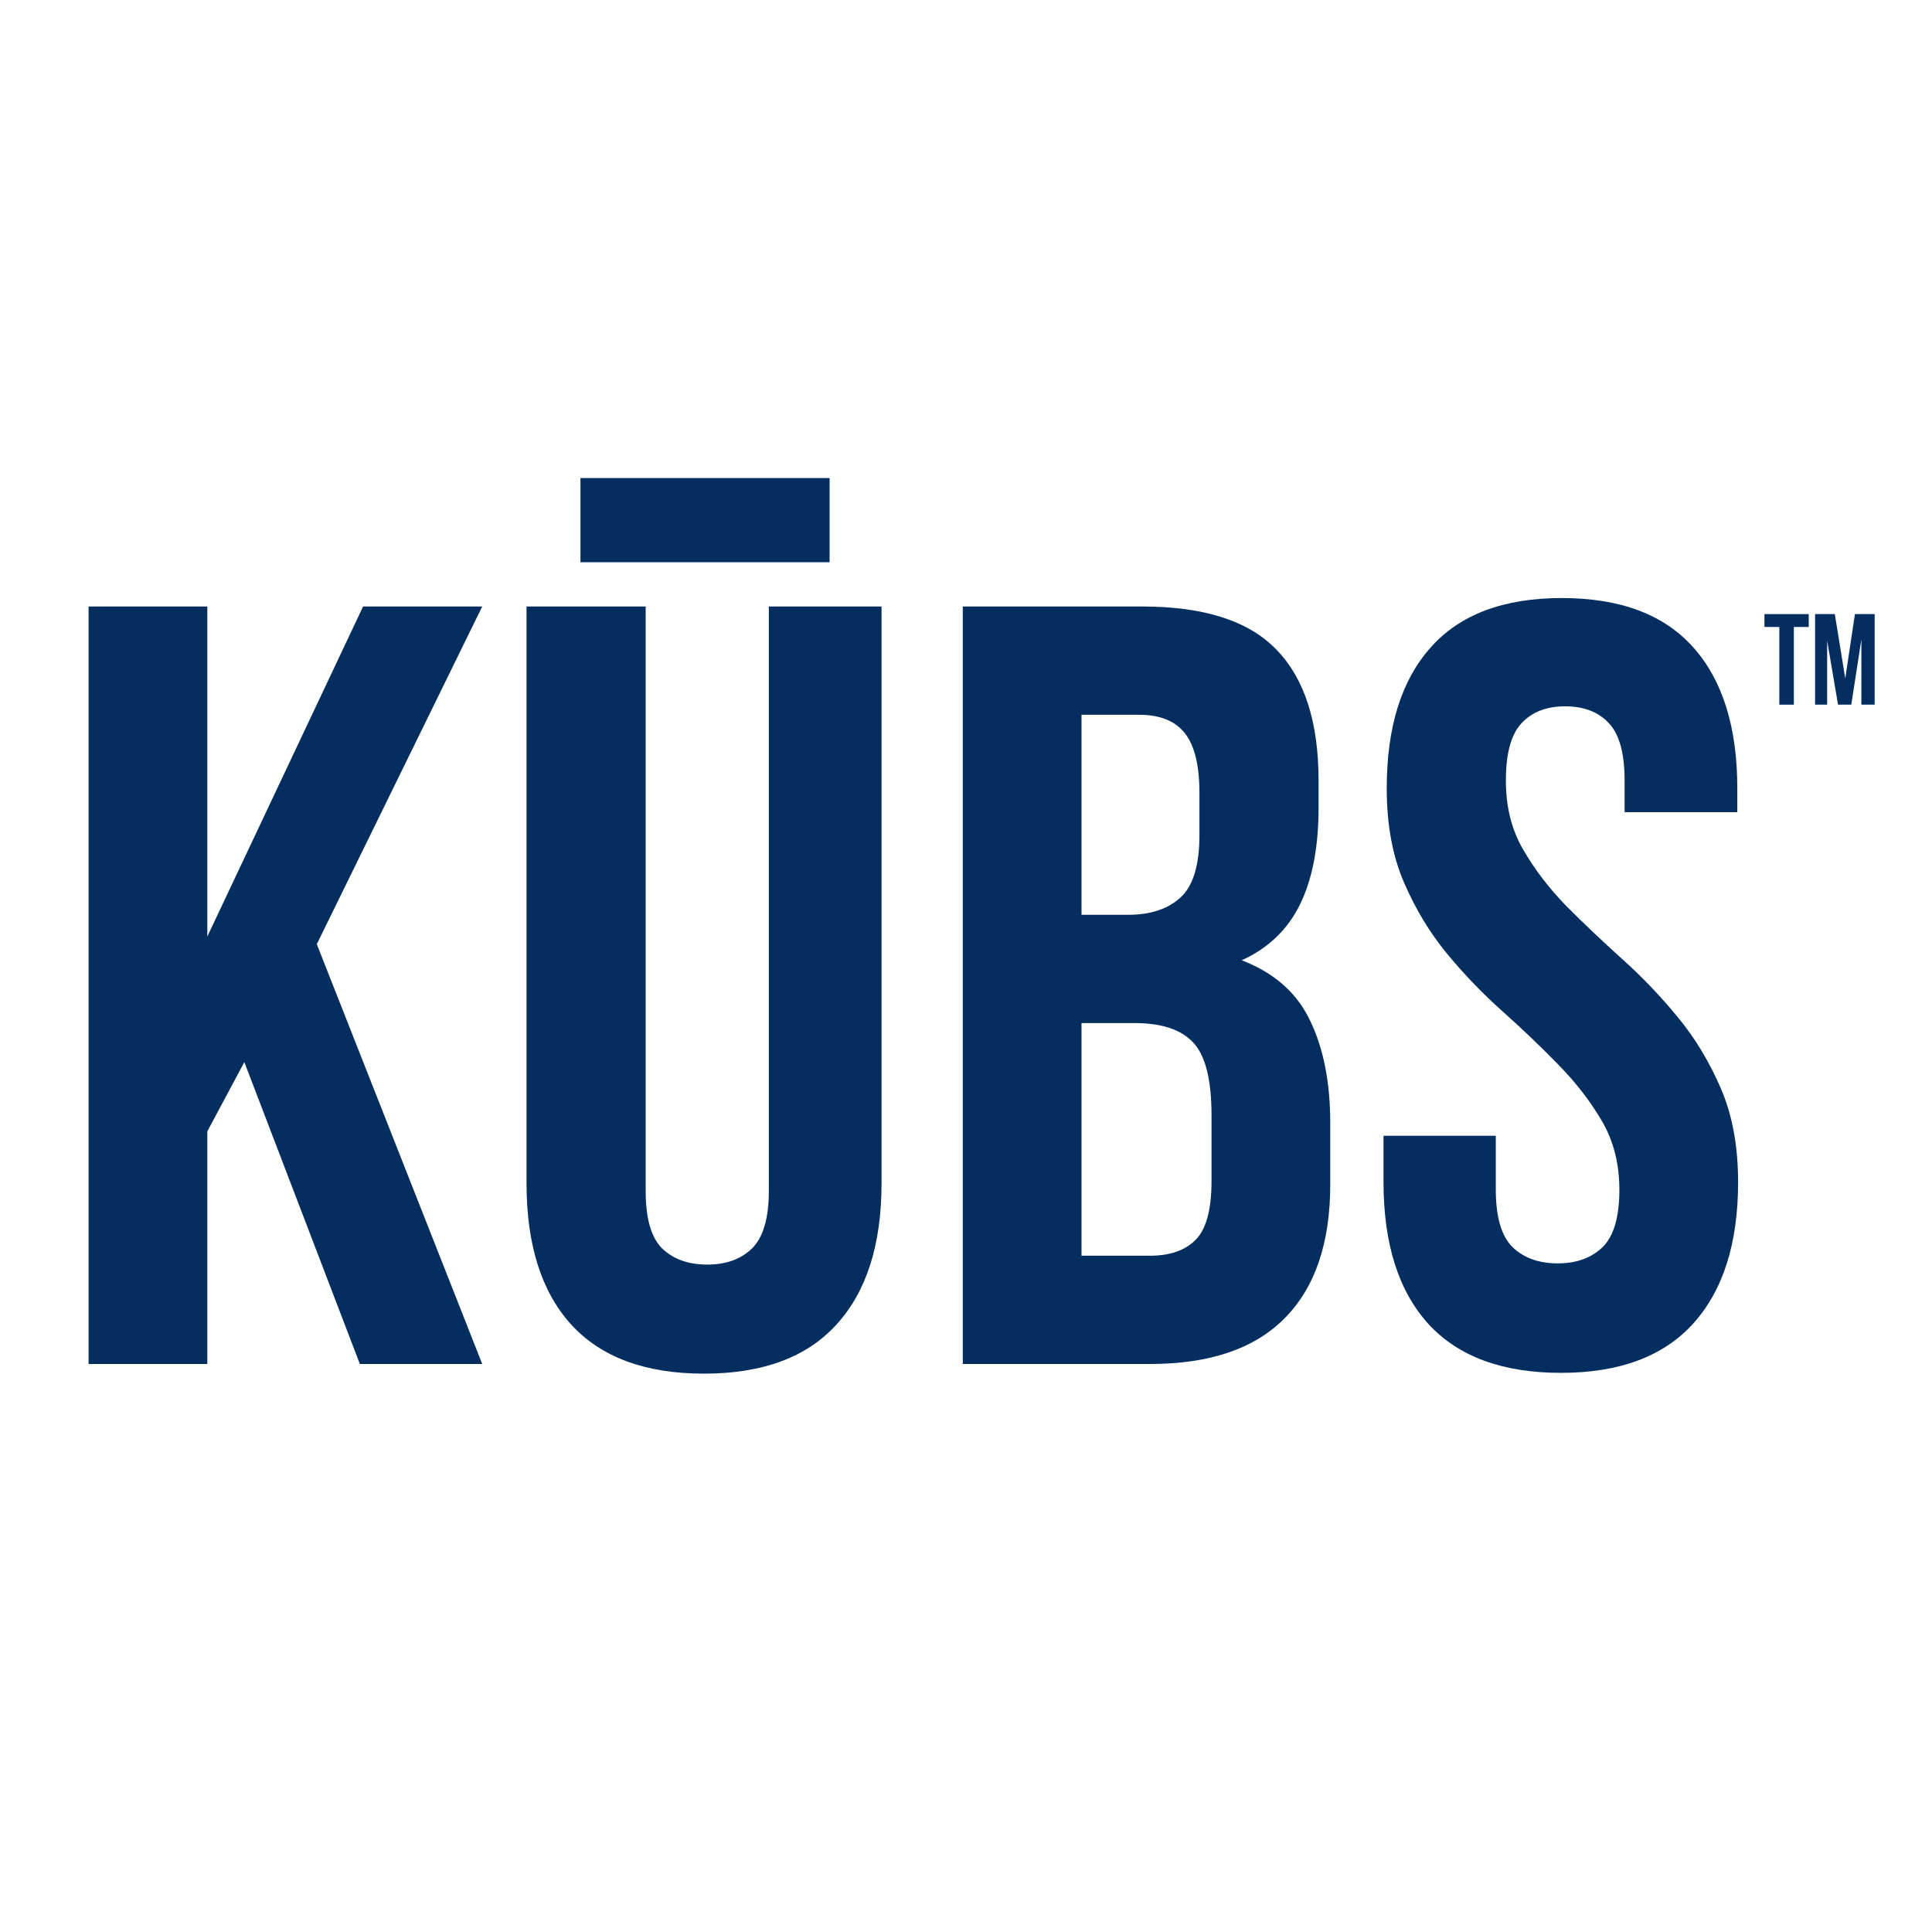
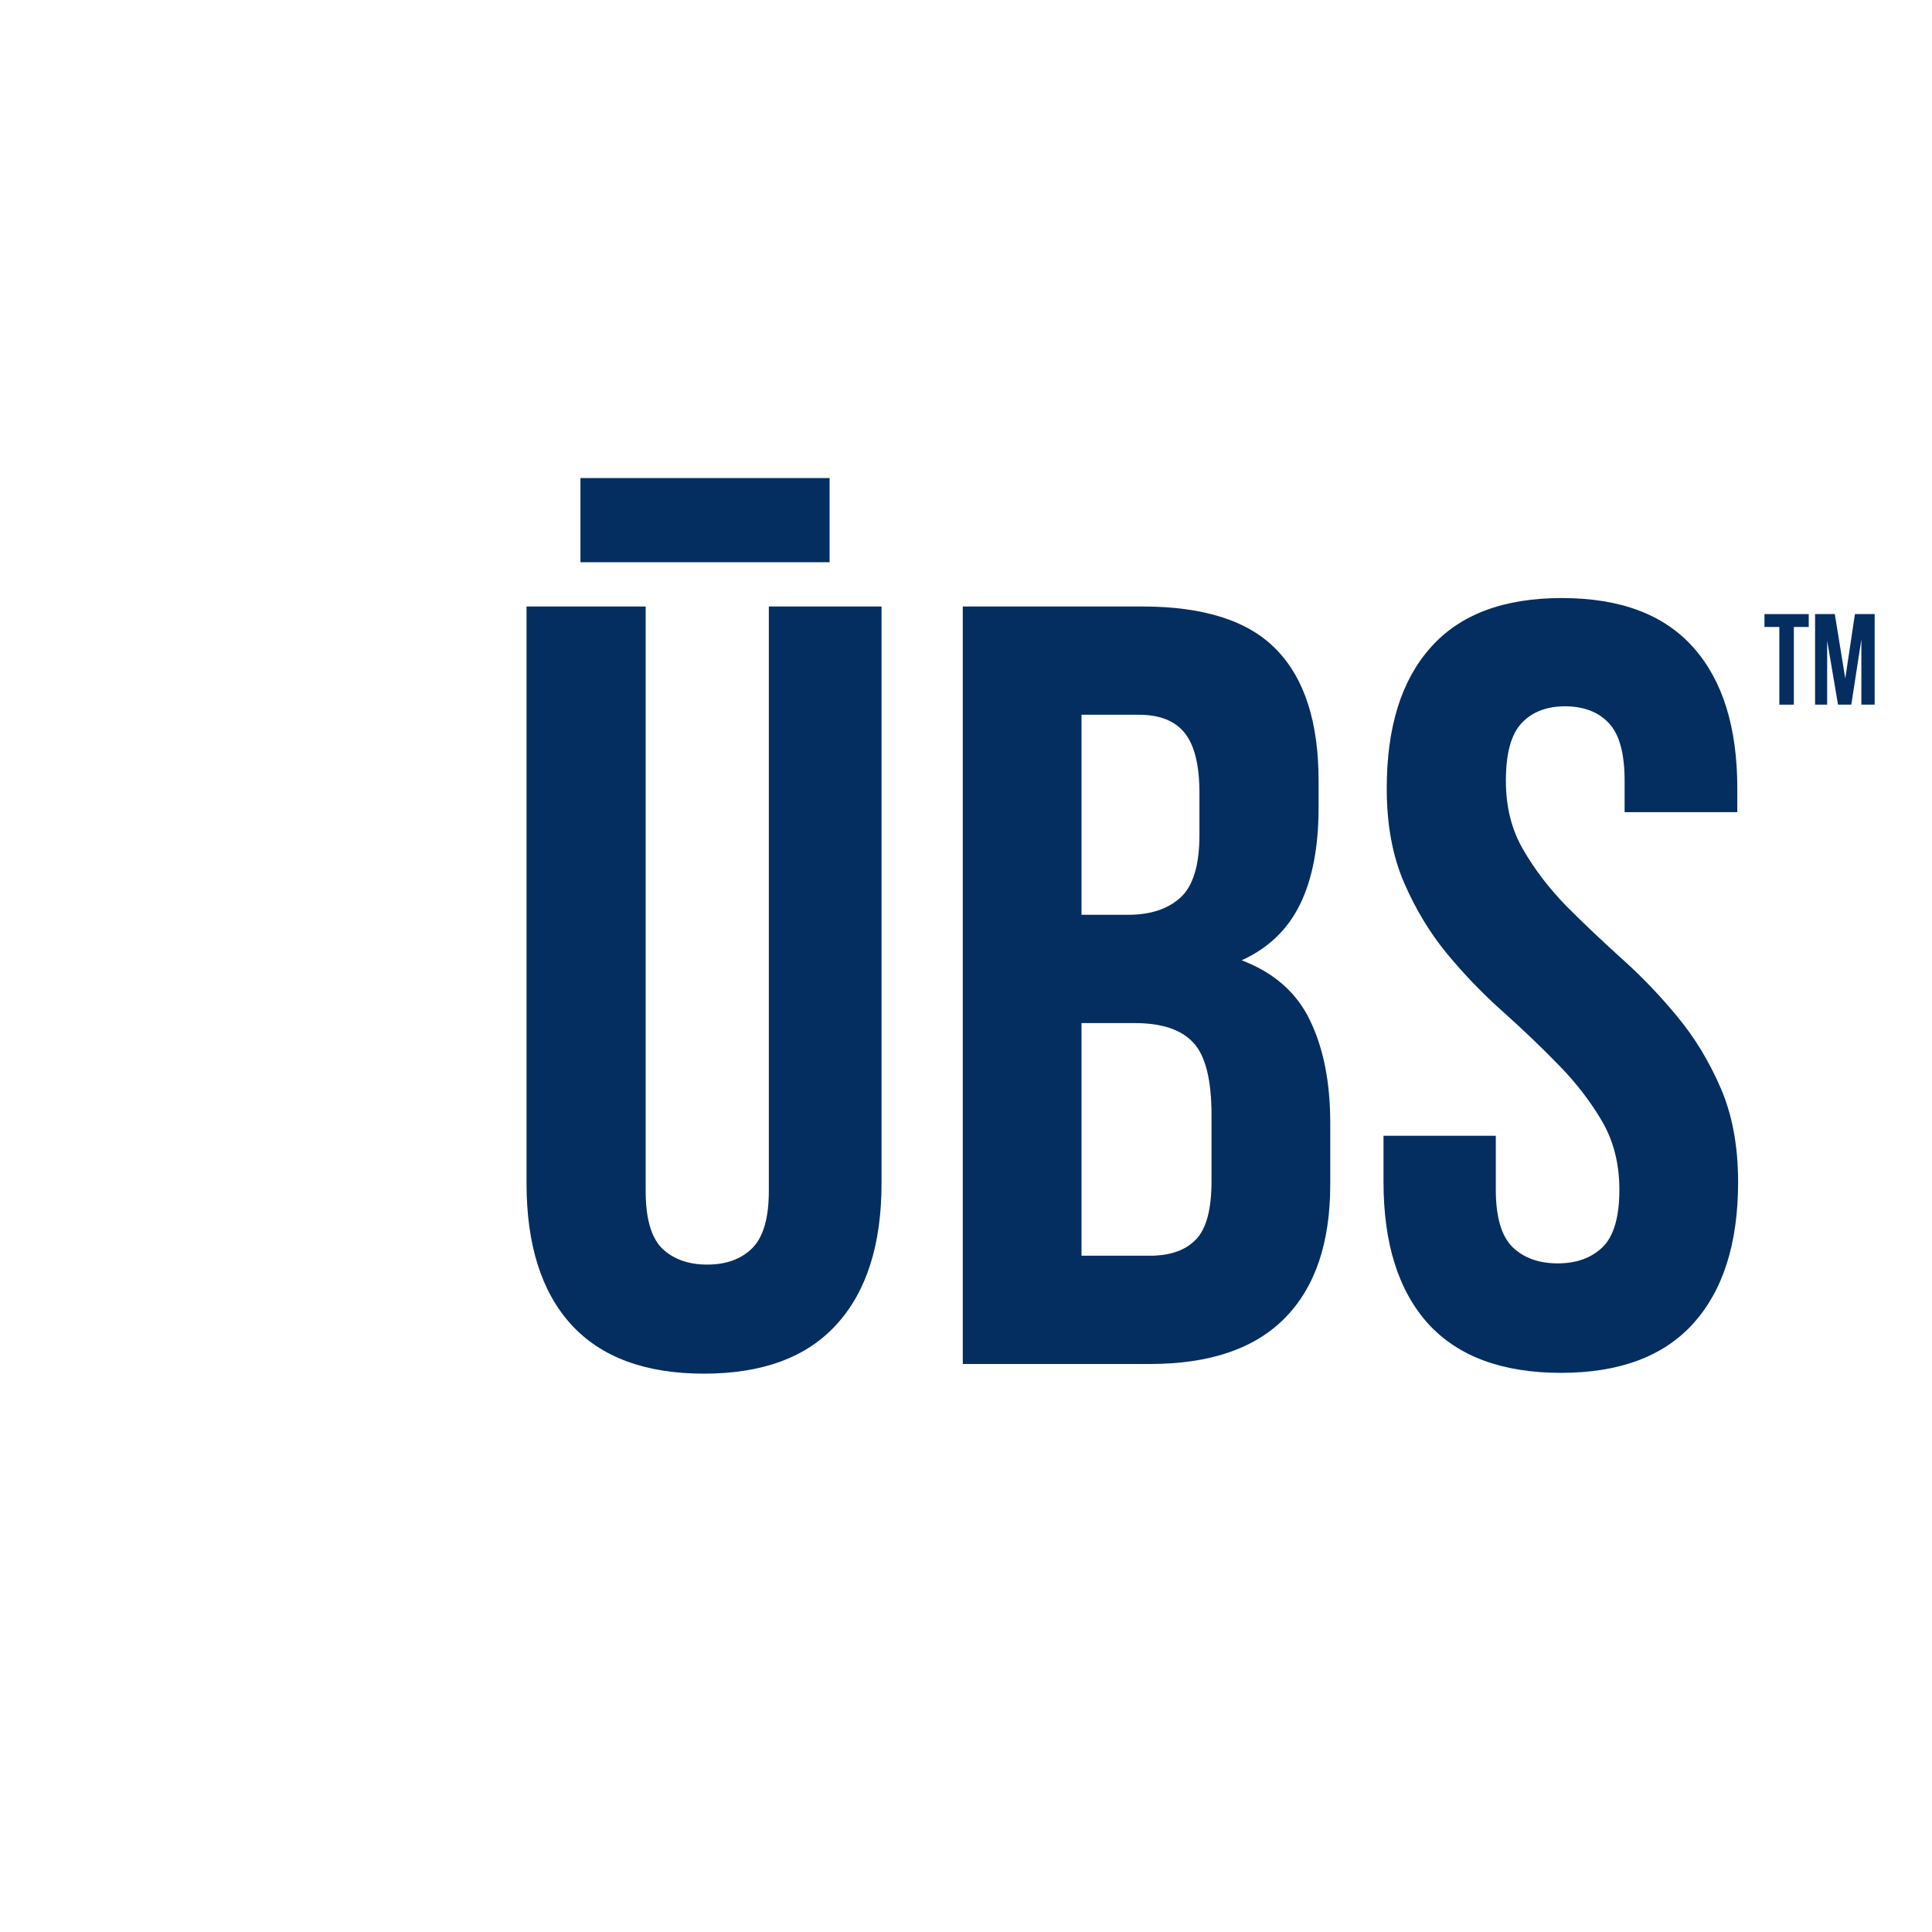
<svg xmlns="http://www.w3.org/2000/svg" version="1.2" preserveAspectRatio="xMidYMid meet" height="100" viewBox="0 0 75 75" zoomAndPan="magnify" width="100">
  <defs>
    <clipPath id="f21d1a5067">
      <path d="M 0.398 0.52 L 3 0.52 L 3 5 L 0.398 5 Z M 0.398 0.52" />
    </clipPath>
    <clipPath id="101c5e7d9e">
      <path d="M 2 0.52 L 5 0.52 L 5 5 L 2 5 Z M 2 0.52" />
    </clipPath>
    <clipPath id="943ff849d1">
      <rect height="6" y="0" width="6" x="0" />
    </clipPath>
  </defs>
  <g id="685c6d10df">
    <g style="fill:#042e60;fill-opacity:1;">
      <g transform="translate(1.751, 52.95)">
-         <path d="M 7.734 -11.719 L 6.297 -9.031 L 6.297 0 L 1.688 0 L 1.688 -29.406 L 6.297 -29.406 L 6.297 -16.594 L 12.344 -29.406 L 16.969 -29.406 L 10.547 -16.297 L 16.969 0 L 12.219 0 Z M 7.734 -11.719" style="stroke:none" />
-       </g>
+         </g>
    </g>
    <g style="fill:#042e60;fill-opacity:1;">
      <g transform="translate(18.971, 52.95)">
        <path d="M 6.094 -29.406 L 6.094 -6.719 C 6.094 -5.656 6.305 -4.91 6.734 -4.484 C 7.172 -4.066 7.754 -3.859 8.484 -3.859 C 9.211 -3.859 9.789 -4.066 10.219 -4.484 C 10.656 -4.91 10.875 -5.656 10.875 -6.719 L 10.875 -29.406 L 15.25 -29.406 L 15.25 -7.016 C 15.25 -4.629 14.664 -2.801 13.5 -1.531 C 12.344 -0.258 10.629 0.375 8.359 0.375 C 6.086 0.375 4.367 -0.258 3.203 -1.531 C 2.047 -2.801 1.469 -4.629 1.469 -7.016 L 1.469 -29.406 Z M 13.234 -34.391 L 13.234 -31.125 L 3.562 -31.125 L 3.562 -34.391 Z M 13.234 -34.391" style="stroke:none" />
      </g>
    </g>
    <g style="fill:#042e60;fill-opacity:1;">
      <g transform="translate(35.687, 52.95)">
        <path d="M 8.656 -29.406 C 11.062 -29.406 12.801 -28.844 13.875 -27.719 C 14.957 -26.602 15.5 -24.91 15.5 -22.641 L 15.5 -21.594 C 15.5 -20.07 15.258 -18.82 14.781 -17.844 C 14.301 -16.863 13.547 -16.141 12.516 -15.672 C 13.773 -15.191 14.66 -14.41 15.172 -13.328 C 15.691 -12.254 15.953 -10.93 15.953 -9.359 L 15.953 -6.969 C 15.953 -4.695 15.363 -2.969 14.188 -1.781 C 13.02 -0.594 11.273 0 8.953 0 L 1.688 0 L 1.688 -29.406 Z M 6.297 -13.234 L 6.297 -4.203 L 8.953 -4.203 C 9.734 -4.203 10.328 -4.41 10.734 -4.828 C 11.141 -5.242 11.344 -6 11.344 -7.094 L 11.344 -9.656 C 11.344 -11.031 11.109 -11.969 10.641 -12.469 C 10.18 -12.977 9.422 -13.234 8.359 -13.234 Z M 6.297 -25.203 L 6.297 -17.438 L 8.109 -17.438 C 8.973 -17.438 9.648 -17.66 10.141 -18.109 C 10.629 -18.555 10.875 -19.363 10.875 -20.531 L 10.875 -22.172 C 10.875 -23.234 10.688 -24.004 10.312 -24.484 C 9.938 -24.961 9.344 -25.203 8.531 -25.203 Z M 6.297 -25.203" style="stroke:none" />
      </g>
    </g>
    <g style="fill:#042e60;fill-opacity:1;">
      <g transform="translate(52.739, 52.95)">
        <path d="M 1.094 -22.344 C 1.094 -24.719 1.66 -26.539 2.797 -27.812 C 3.93 -29.094 5.629 -29.734 7.891 -29.734 C 10.16 -29.734 11.863 -29.094 13 -27.812 C 14.133 -26.539 14.703 -24.719 14.703 -22.344 L 14.703 -21.422 L 10.328 -21.422 L 10.328 -22.641 C 10.328 -23.703 10.125 -24.445 9.719 -24.875 C 9.312 -25.312 8.742 -25.531 8.016 -25.531 C 7.297 -25.531 6.734 -25.312 6.328 -24.875 C 5.922 -24.445 5.719 -23.703 5.719 -22.641 C 5.719 -21.629 5.941 -20.738 6.391 -19.969 C 6.836 -19.195 7.395 -18.469 8.062 -17.781 C 8.738 -17.102 9.457 -16.422 10.219 -15.734 C 10.988 -15.047 11.707 -14.297 12.375 -13.484 C 13.051 -12.672 13.613 -11.742 14.062 -10.703 C 14.508 -9.672 14.734 -8.457 14.734 -7.062 C 14.734 -4.676 14.148 -2.844 12.984 -1.562 C 11.828 -0.289 10.117 0.344 7.859 0.344 C 5.586 0.344 3.867 -0.289 2.703 -1.562 C 1.547 -2.844 0.969 -4.676 0.969 -7.062 L 0.969 -8.859 L 5.328 -8.859 L 5.328 -6.766 C 5.328 -5.703 5.547 -4.957 5.984 -4.531 C 6.422 -4.113 7.004 -3.906 7.734 -3.906 C 8.453 -3.906 9.031 -4.113 9.469 -4.531 C 9.906 -4.957 10.125 -5.703 10.125 -6.766 C 10.125 -7.773 9.898 -8.66 9.453 -9.422 C 9.004 -10.191 8.441 -10.922 7.766 -11.609 C 7.098 -12.297 6.379 -12.984 5.609 -13.672 C 4.836 -14.359 4.113 -15.109 3.438 -15.922 C 2.77 -16.734 2.211 -17.656 1.766 -18.688 C 1.316 -19.727 1.094 -20.945 1.094 -22.344 Z M 1.094 -22.344" style="stroke:none" />
      </g>
    </g>
    <g transform="matrix(1,0,0,1,68,23)">
      <g clip-path="url(#943ff849d1)">
        <g clip-path="url(#f21d1a5067)" clip-rule="nonzero">
          <g style="fill:#042e60;fill-opacity:1;">
            <g transform="translate(0.449, 4.355)">
              <path d="M 0.047 -3.516 L 1.766 -3.516 L 1.766 -3.016 L 1.188 -3.016 L 1.188 0 L 0.625 0 L 0.625 -3.016 L 0.047 -3.016 Z M 0.047 -3.516" style="stroke:none" />
            </g>
          </g>
        </g>
        <g clip-path="url(#101c5e7d9e)" clip-rule="nonzero">
          <g style="fill:#042e60;fill-opacity:1;">
            <g transform="translate(2.258, 4.355)">
              <path d="M 1.375 -1.016 L 1.75 -3.516 L 2.516 -3.516 L 2.516 0 L 2 0 L 2 -2.531 L 1.609 0 L 1.094 0 L 0.672 -2.484 L 0.672 0 L 0.203 0 L 0.203 -3.516 L 0.969 -3.516 Z M 1.375 -1.016" style="stroke:none" />
            </g>
          </g>
        </g>
      </g>
    </g>
  </g>
</svg>